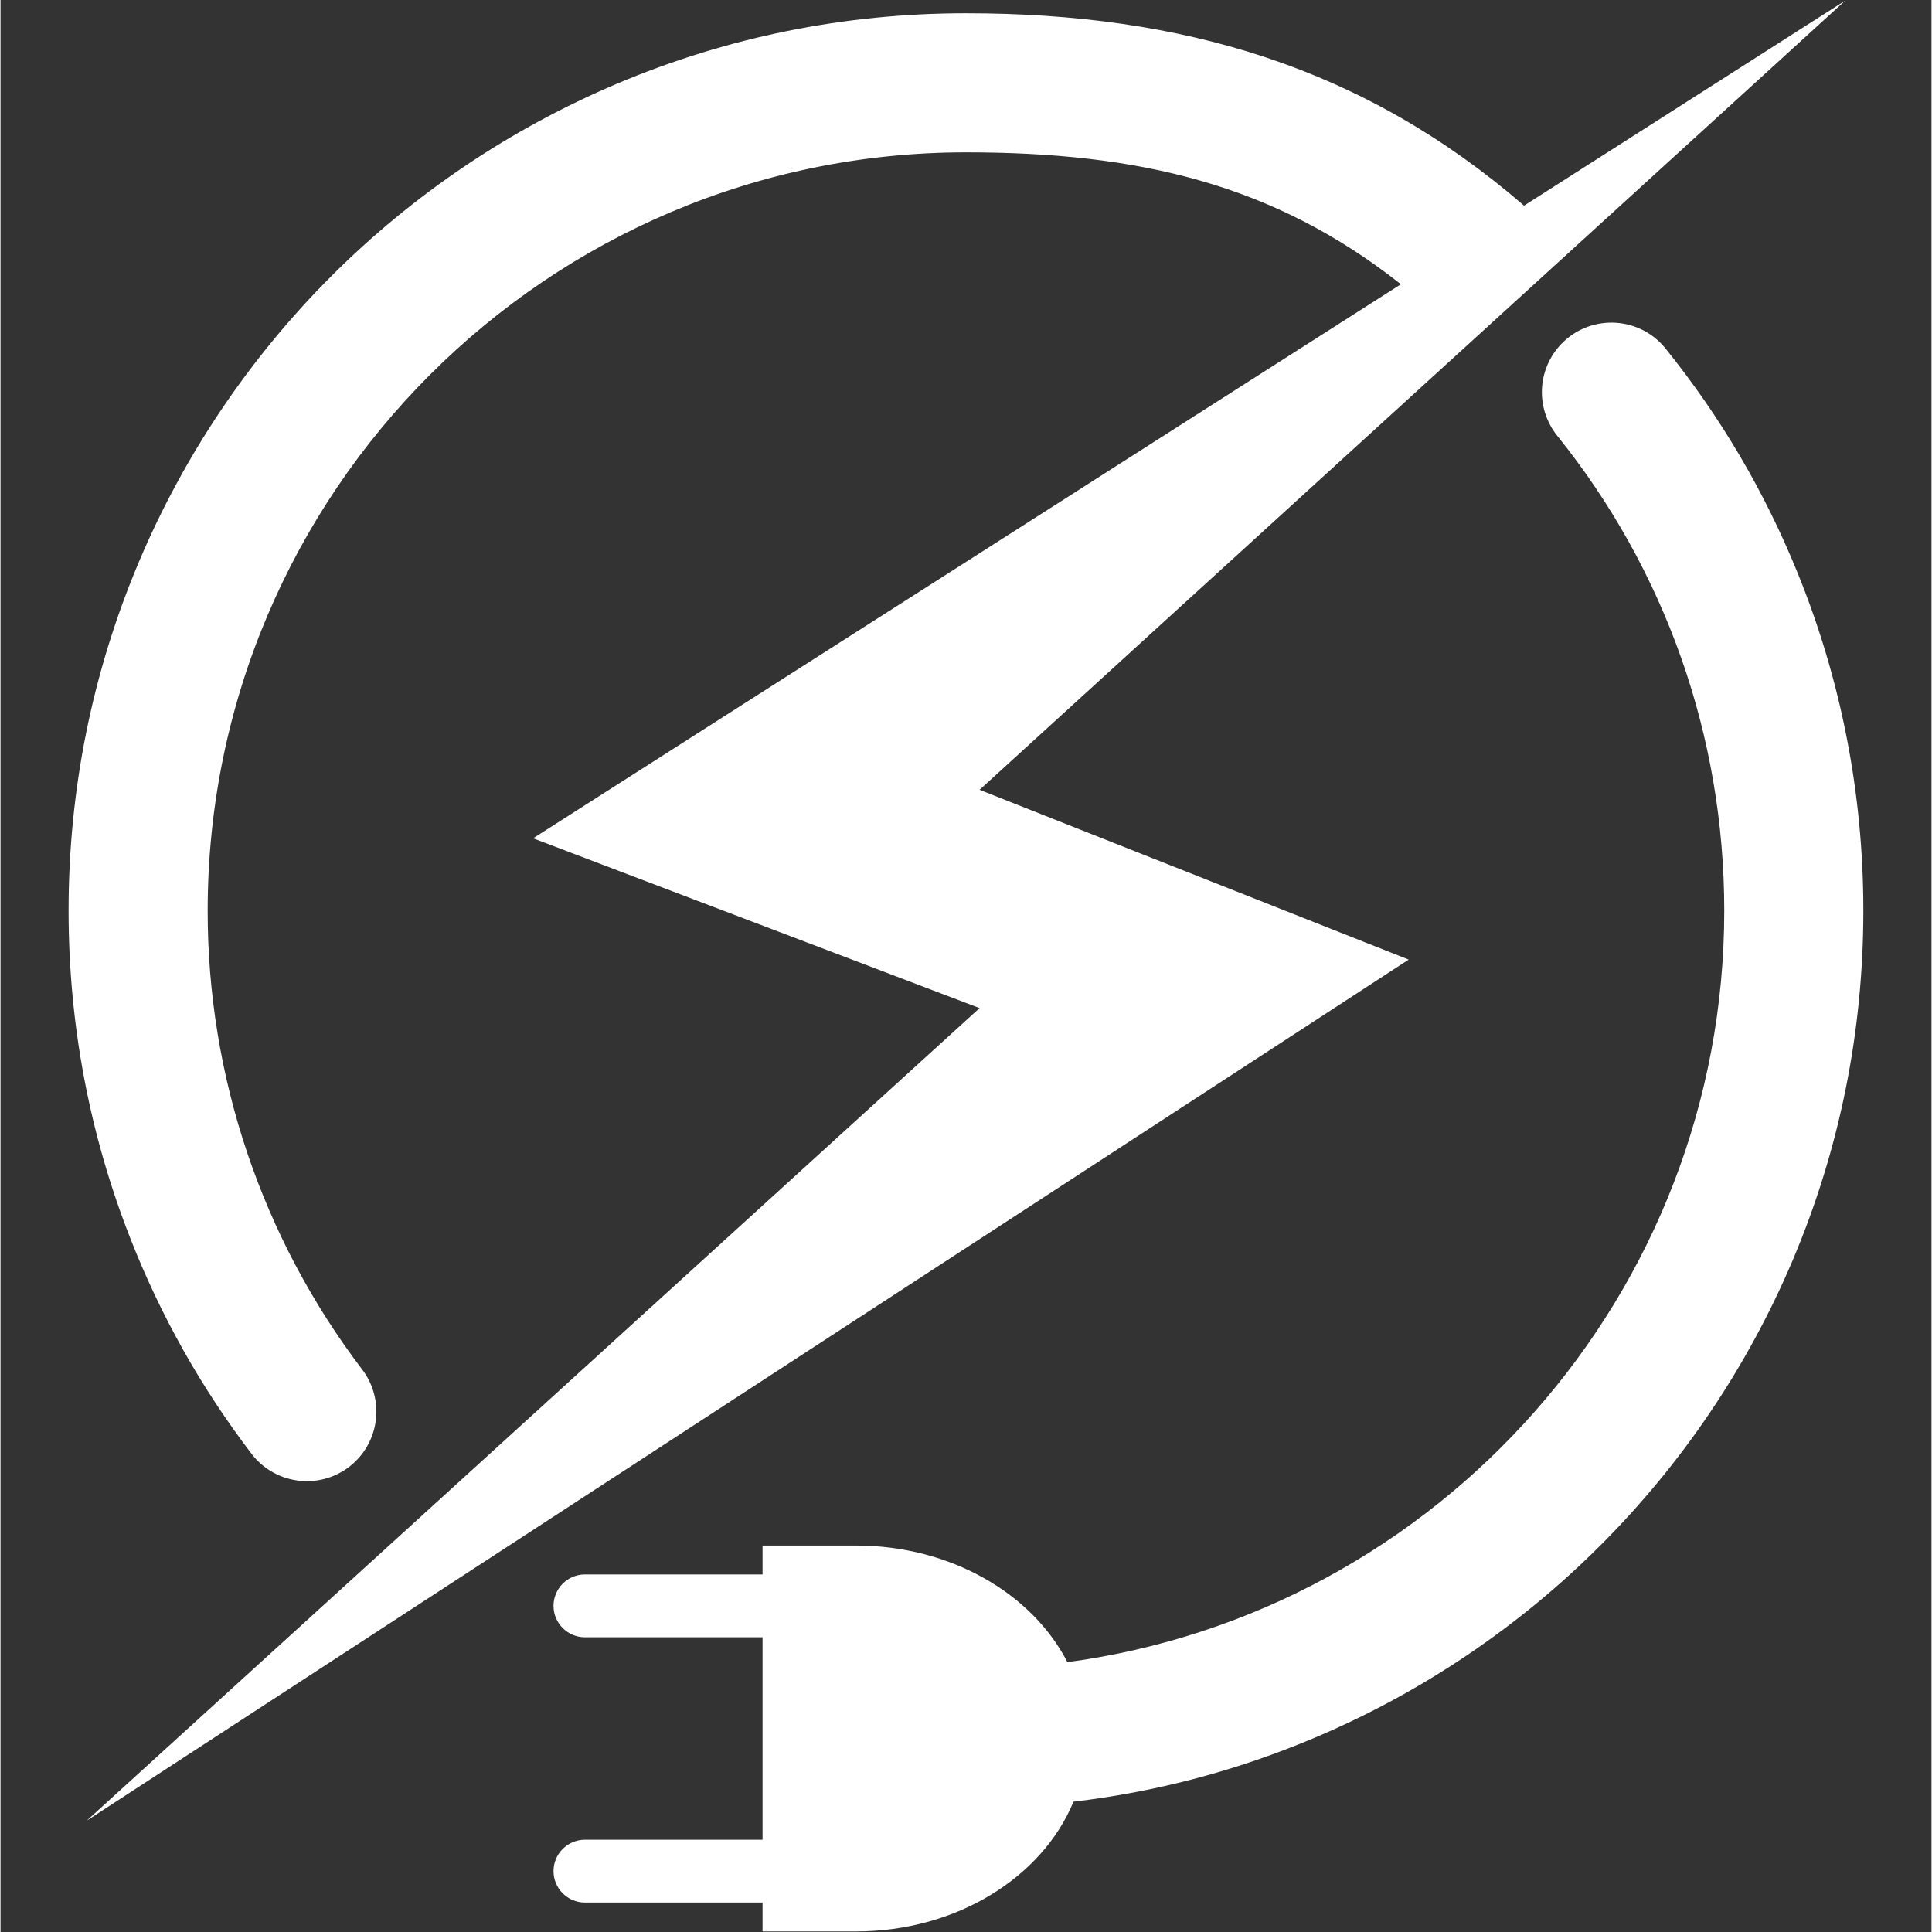
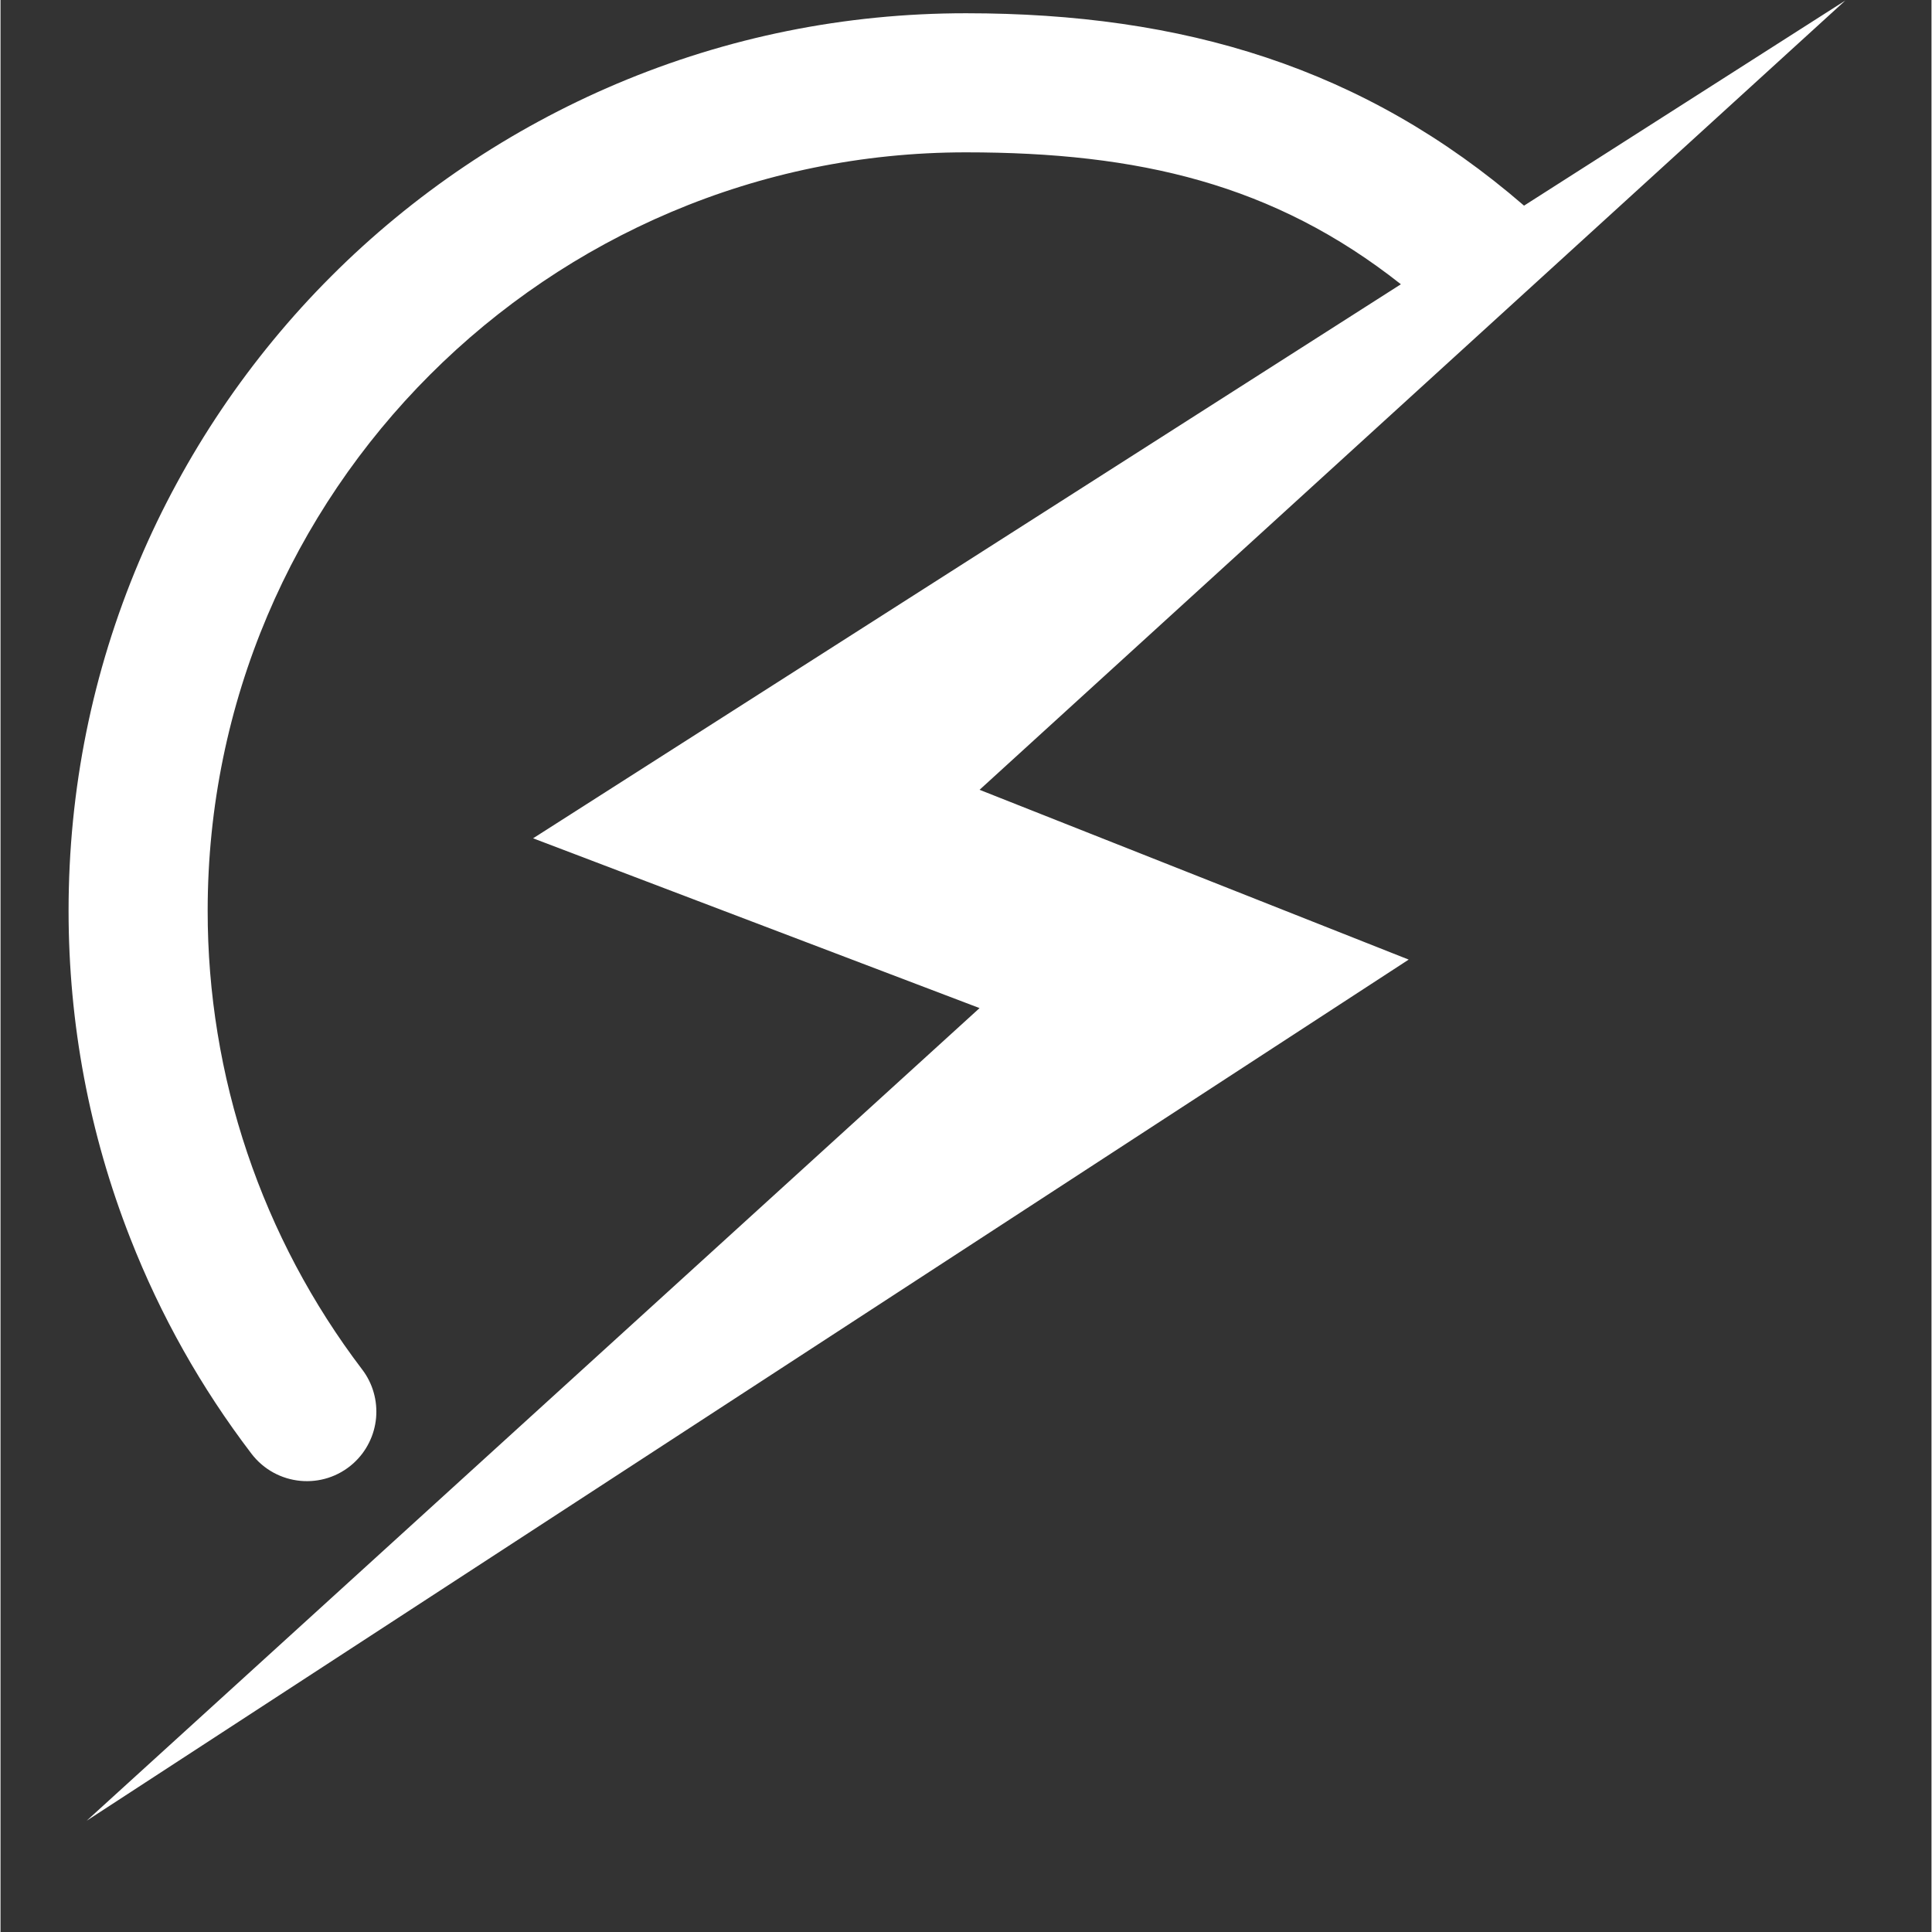
<svg xmlns="http://www.w3.org/2000/svg" width="300" zoomAndPan="magnify" viewBox="0 0 224.88 225" height="300" preserveAspectRatio="xMidYMid meet" version="1.0">
  <rect x="0" y="0" width="224.88" height="225" fill="#333333" stroke="none" />
  <defs>
    <clipPath id="245a358576">
      <path d="M 7.871 0.059 L 215 0.059 L 215 213 L 7.871 213 Z M 7.871 0.059 " clip-rule="nonzero" />
    </clipPath>
    <clipPath id="191190f22f">
-       <path d="M 64 37 L 217 37 L 217 224.938 L 64 224.938 Z M 64 37 " clip-rule="nonzero" />
-     </clipPath>
+       </clipPath>
  </defs>
  <g clip-path="url(#245a358576)">
    <path fill="#ffffff" d="M 163.996 111.754 L 114.02 91.98 L 214.848 0.059 L 177.43 23.949 C 158.793 7.832 137.699 1.543 112.438 1.543 C 98.332 1.543 84.645 4.309 71.754 9.762 C 68.66 11.074 65.633 12.531 62.68 14.133 C 59.723 15.734 56.852 17.477 54.066 19.355 C 51.277 21.234 48.586 23.242 45.992 25.379 C 43.398 27.516 40.91 29.773 38.535 32.152 C 36.156 34.527 33.898 37.016 31.762 39.609 C 29.625 42.203 27.617 44.895 25.738 47.68 C 23.859 50.469 22.117 53.34 20.516 56.297 C 18.91 59.25 17.453 62.277 16.145 65.371 C 10.691 78.262 7.926 91.949 7.926 106.055 C 7.926 119.219 10.344 132.055 15.113 144.207 C 18.648 153.227 23.348 161.586 29.219 169.289 C 32.098 173.066 37.578 173.59 41.102 170.41 C 41.477 170.07 41.816 169.699 42.121 169.301 C 42.426 168.898 42.691 168.473 42.914 168.02 C 43.141 167.57 43.324 167.102 43.461 166.617 C 43.598 166.133 43.691 165.637 43.738 165.137 C 43.781 164.633 43.781 164.133 43.734 163.629 C 43.688 163.129 43.594 162.637 43.453 162.148 C 43.316 161.664 43.133 161.199 42.906 160.75 C 42.68 160.297 42.41 159.871 42.105 159.473 C 39.203 155.656 36.633 151.633 34.387 147.402 C 32.145 143.168 30.258 138.781 28.727 134.238 C 27.199 129.699 26.047 125.062 25.277 120.332 C 24.504 115.605 24.121 110.844 24.125 106.055 C 24.125 57.359 63.742 17.742 112.438 17.742 C 132.535 17.742 148.305 21.426 163.086 33.105 L 62.023 97.629 L 114.02 117.402 L 10.023 212.047 Z M 163.996 111.754 " fill-opacity="1" fill-rule="nonzero" />
  </g>
  <g clip-path="url(#191190f22f)">
    <path fill="#ffffff" d="M 209.23 66.574 C 205.391 57.16 200.281 48.496 193.902 40.582 C 190.934 36.898 185.445 36.547 182.02 39.809 C 181.656 40.156 181.324 40.531 181.031 40.941 C 180.738 41.348 180.484 41.781 180.27 42.238 C 180.059 42.695 179.887 43.164 179.762 43.652 C 179.637 44.141 179.559 44.637 179.523 45.137 C 179.492 45.641 179.504 46.141 179.566 46.641 C 179.625 47.141 179.73 47.629 179.883 48.109 C 180.035 48.59 180.23 49.051 180.469 49.496 C 180.703 49.941 180.98 50.359 181.297 50.75 C 193.891 66.395 200.746 85.766 200.746 106.051 C 200.746 150.742 167.379 187.785 124.25 193.574 C 120.145 185.586 110.664 179.992 99.625 179.992 L 88.746 179.992 L 88.746 183.359 L 68.008 183.359 C 67.527 183.367 67.066 183.465 66.625 183.652 C 66.184 183.84 65.793 184.105 65.457 184.449 C 65.117 184.793 64.859 185.184 64.676 185.629 C 64.492 186.074 64.402 186.535 64.402 187.016 C 64.402 187.496 64.492 187.961 64.676 188.406 C 64.859 188.848 65.117 189.242 65.457 189.586 C 65.793 189.926 66.184 190.191 66.625 190.383 C 67.066 190.57 67.527 190.668 68.008 190.676 L 88.746 190.676 L 88.746 214.254 L 68.008 214.254 C 67.527 214.262 67.066 214.359 66.625 214.547 C 66.184 214.734 65.793 215 65.457 215.344 C 65.117 215.684 64.859 216.078 64.676 216.523 C 64.492 216.969 64.402 217.43 64.402 217.91 C 64.402 218.391 64.492 218.855 64.676 219.297 C 64.859 219.742 65.117 220.137 65.457 220.48 C 65.793 220.82 66.184 221.086 66.625 221.277 C 67.066 221.465 67.527 221.562 68.008 221.57 L 88.746 221.57 L 88.746 224.934 L 99.625 224.934 C 111.355 224.934 121.324 218.621 124.961 209.824 C 134.699 208.668 144.086 206.176 153.117 202.348 C 156.215 201.035 159.238 199.578 162.195 197.977 C 165.148 196.375 168.02 194.633 170.809 192.754 C 173.594 190.875 176.285 188.867 178.883 186.73 C 181.477 184.594 183.961 182.336 186.34 179.957 C 188.715 177.582 190.973 175.094 193.109 172.5 C 195.25 169.906 197.258 167.215 199.137 164.426 C 201.016 161.641 202.754 158.77 204.359 155.812 C 205.961 152.859 207.418 149.832 208.73 146.738 C 214.18 133.848 216.945 120.16 216.945 106.055 C 216.945 92.398 214.348 79.121 209.23 66.574 Z M 209.23 66.574 " fill-opacity="1" fill-rule="nonzero" />
  </g>
</svg>